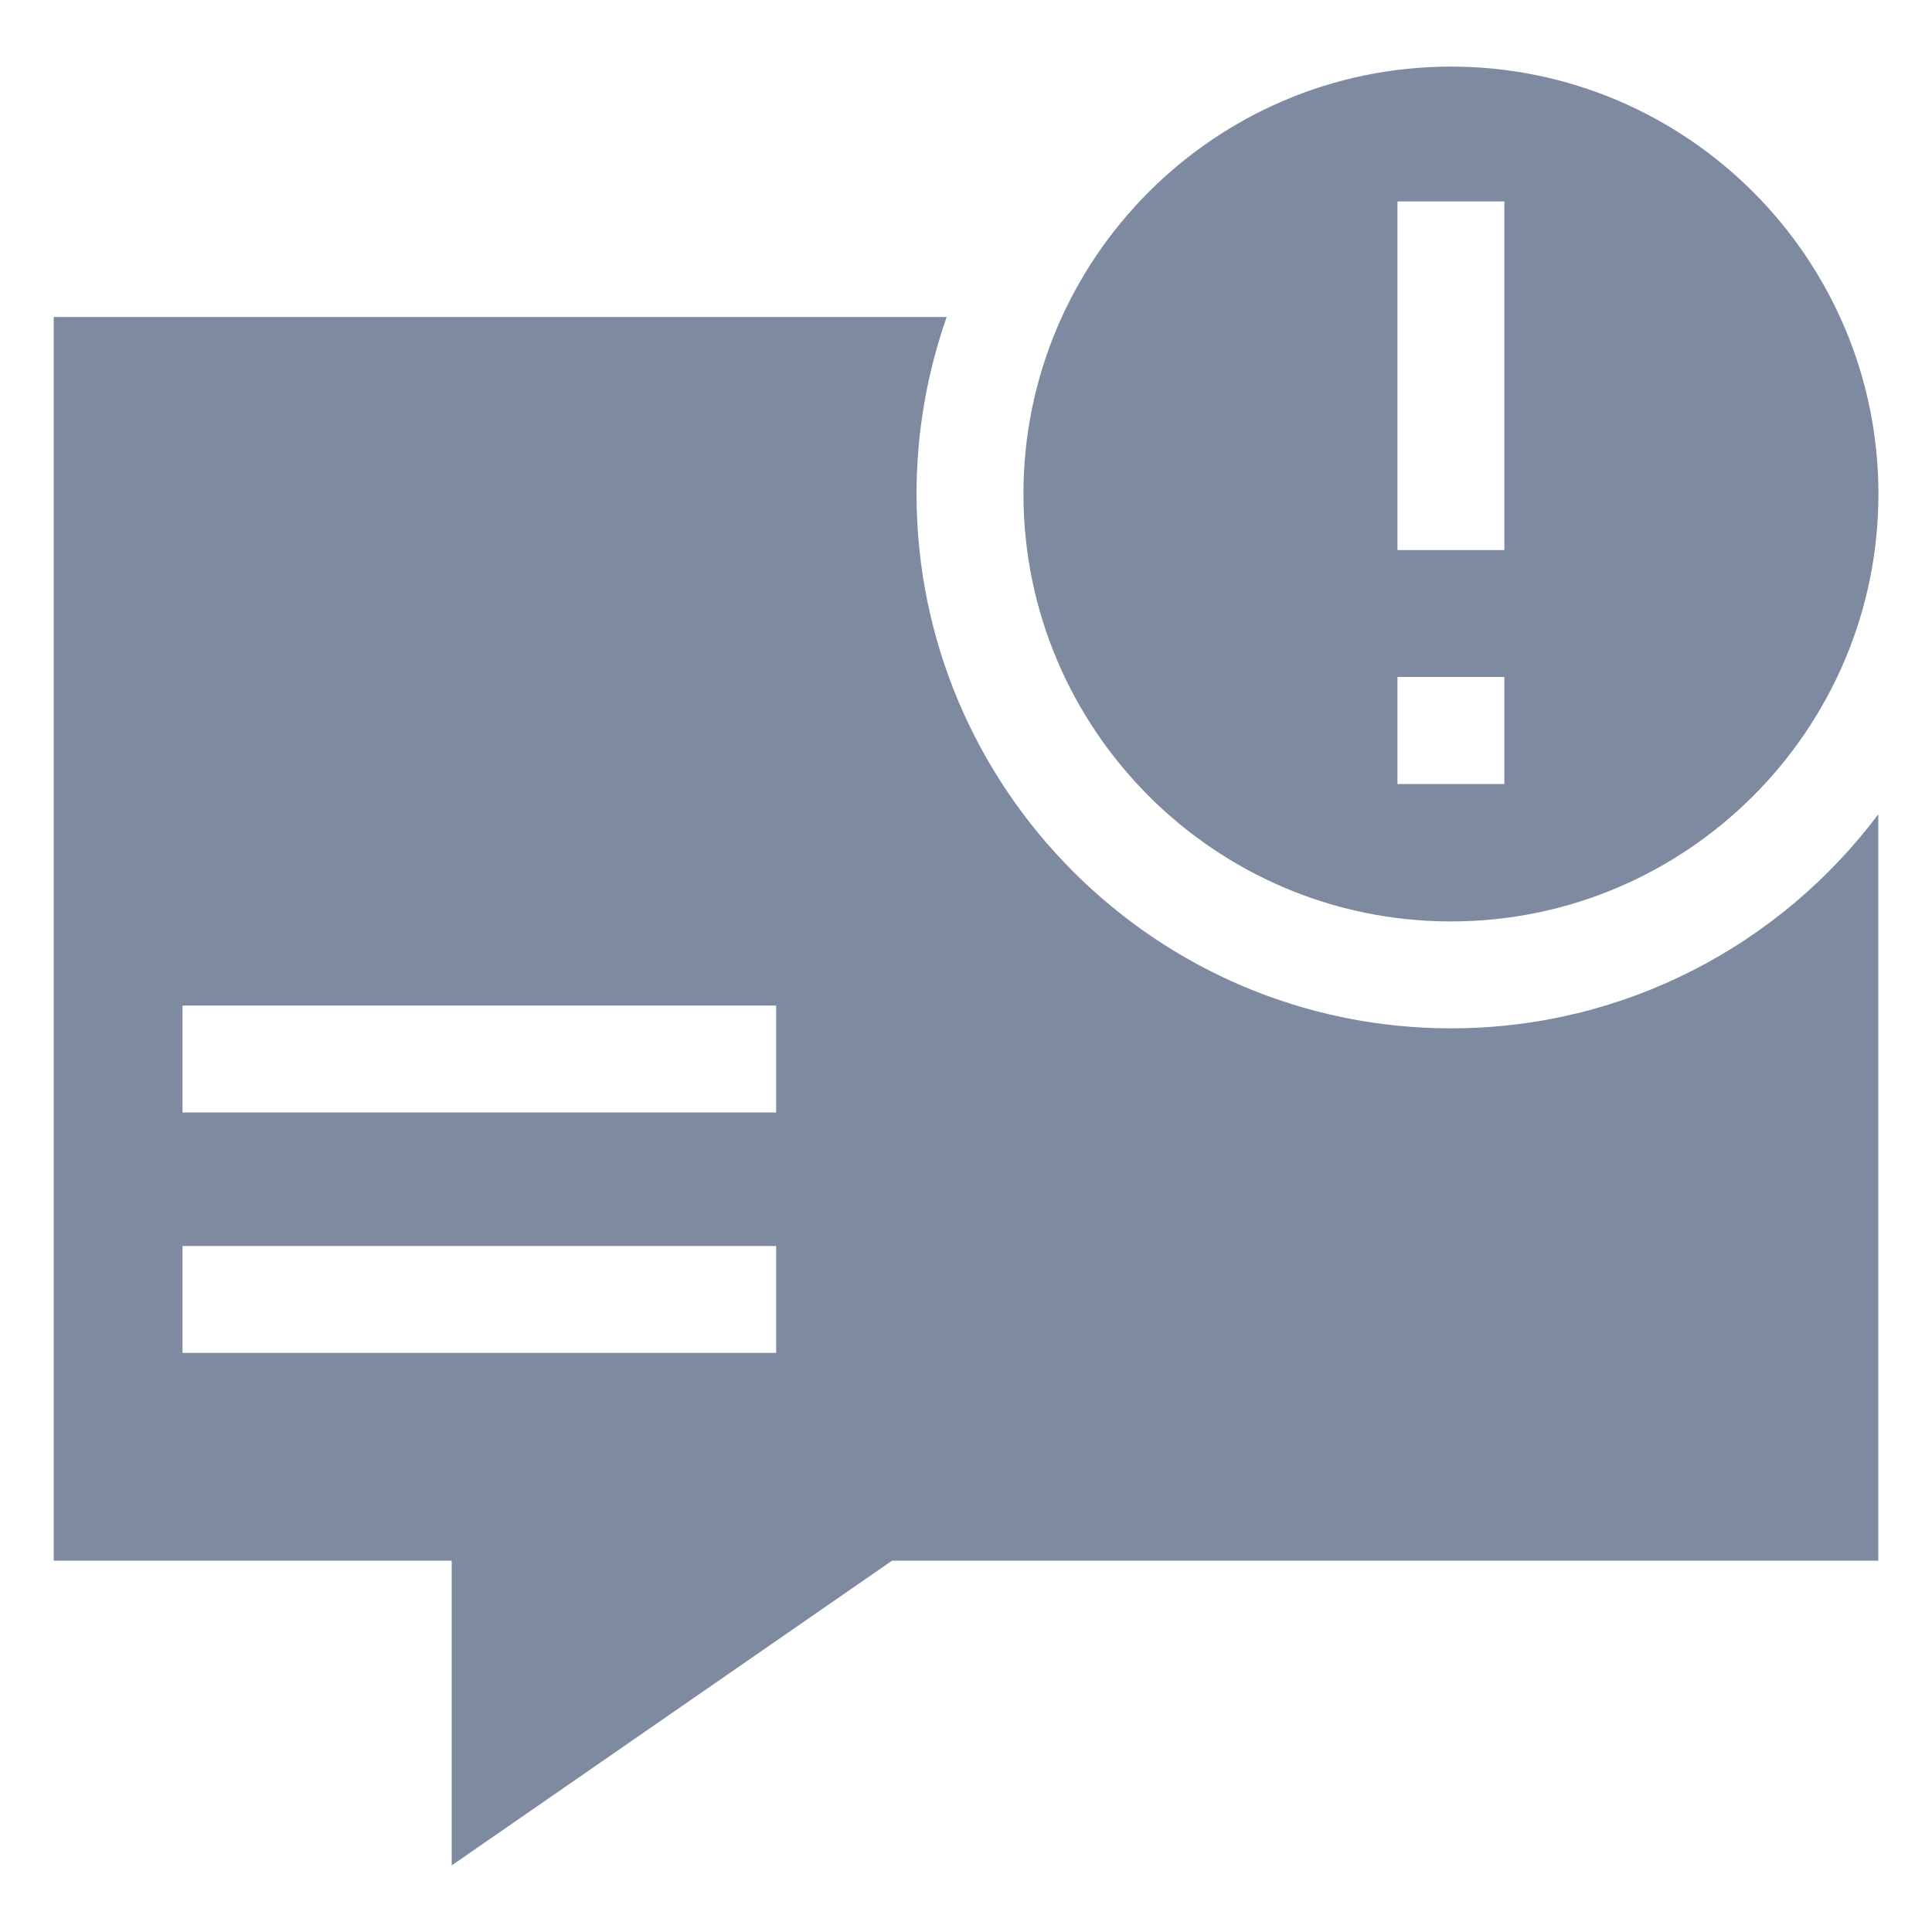
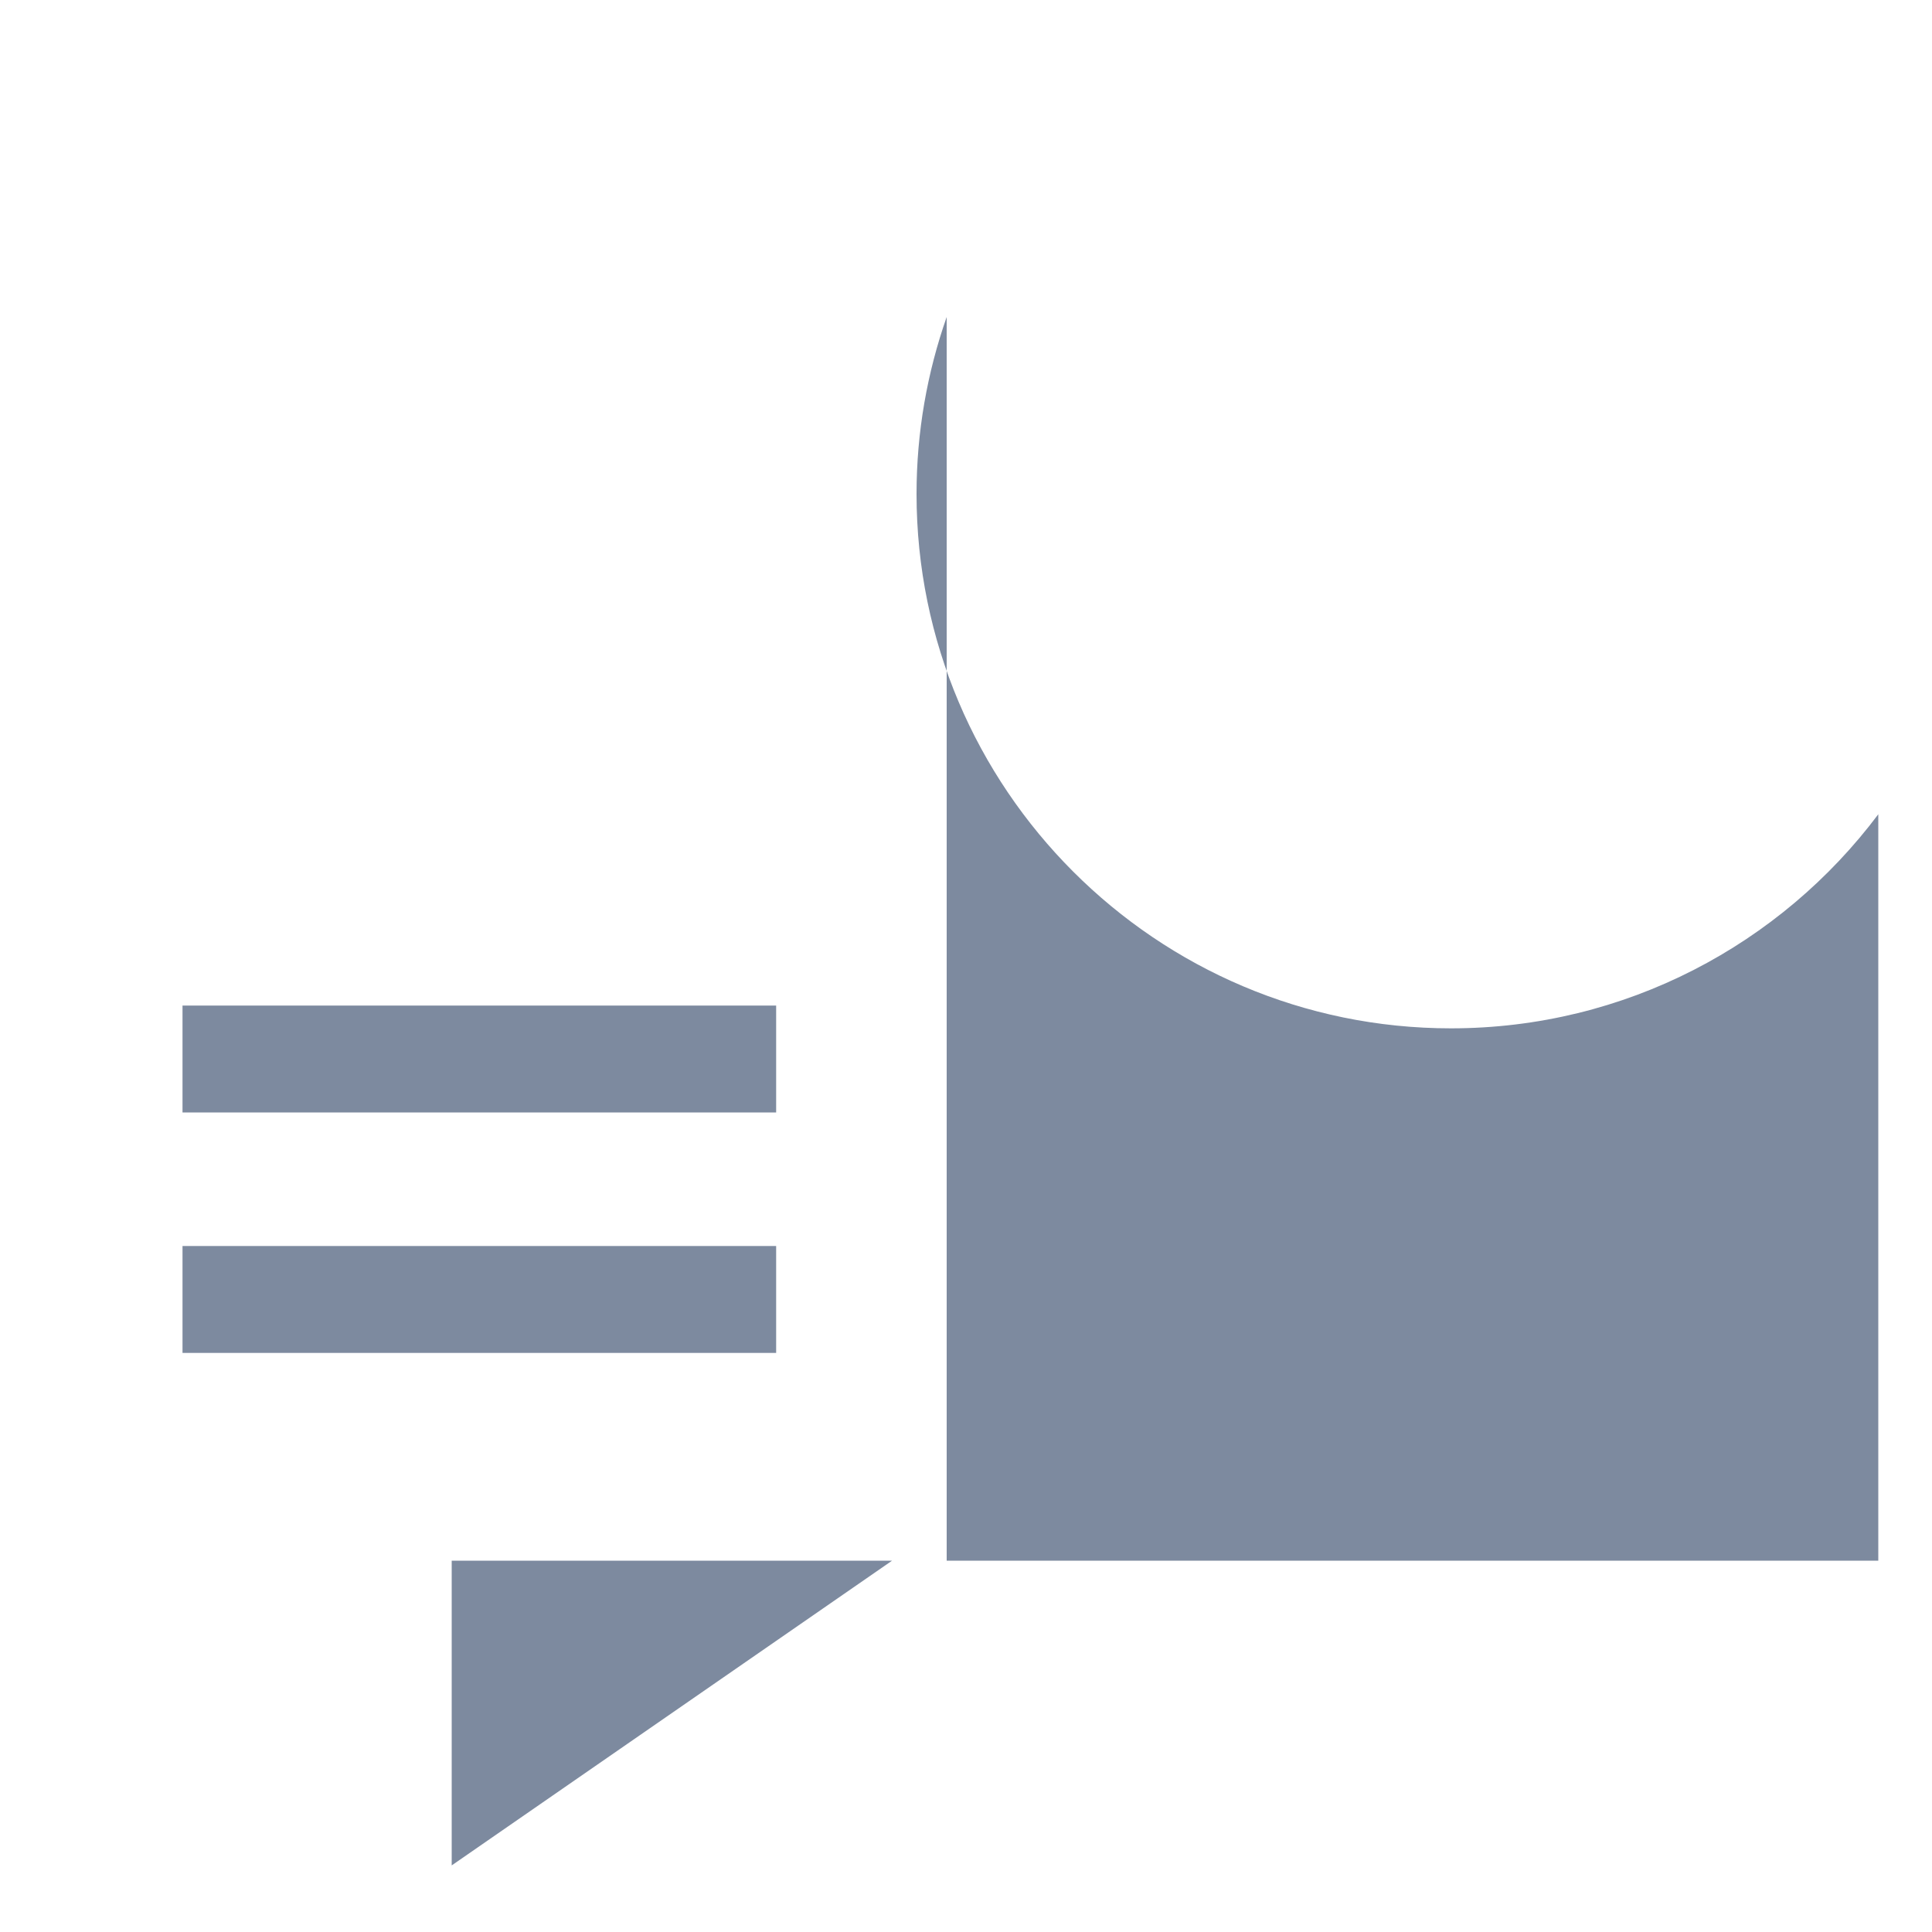
<svg xmlns="http://www.w3.org/2000/svg" width="17" height="17" viewBox="0 0 15 14" fill="none">
  <g id="Group">
-     <path id="Vector" d="M11.265 7.484C8.977 7.484 7.116 5.623 7.116 3.335C7.116 2.854 7.199 2.392 7.35 1.961H0.417V11.617H3.507V13.983L6.926 11.617H14.583V5.822C13.826 6.831 12.62 7.484 11.265 7.484ZM6.026 10.004H1.417V9.174H6.026V10.004ZM6.026 8.137H1.417V7.307H6.026V8.137Z" fill="#7D8A9F" />
-     <path id="Vector_2" d="M11.265 0.017C9.435 0.017 7.946 1.506 7.946 3.335C7.946 5.165 9.435 6.654 11.265 6.654C13.095 6.654 14.584 5.165 14.584 3.335C14.584 1.506 13.095 0.017 11.265 0.017ZM10.85 1.064H11.68V3.771H10.85V1.064ZM11.68 5.587H10.85V4.756H11.68V5.587Z" fill="#7D8A9F" />
+     <path id="Vector" d="M11.265 7.484C8.977 7.484 7.116 5.623 7.116 3.335C7.116 2.854 7.199 2.392 7.35 1.961V11.617H3.507V13.983L6.926 11.617H14.583V5.822C13.826 6.831 12.62 7.484 11.265 7.484ZM6.026 10.004H1.417V9.174H6.026V10.004ZM6.026 8.137H1.417V7.307H6.026V8.137Z" fill="#7D8A9F" />
  </g>
</svg>